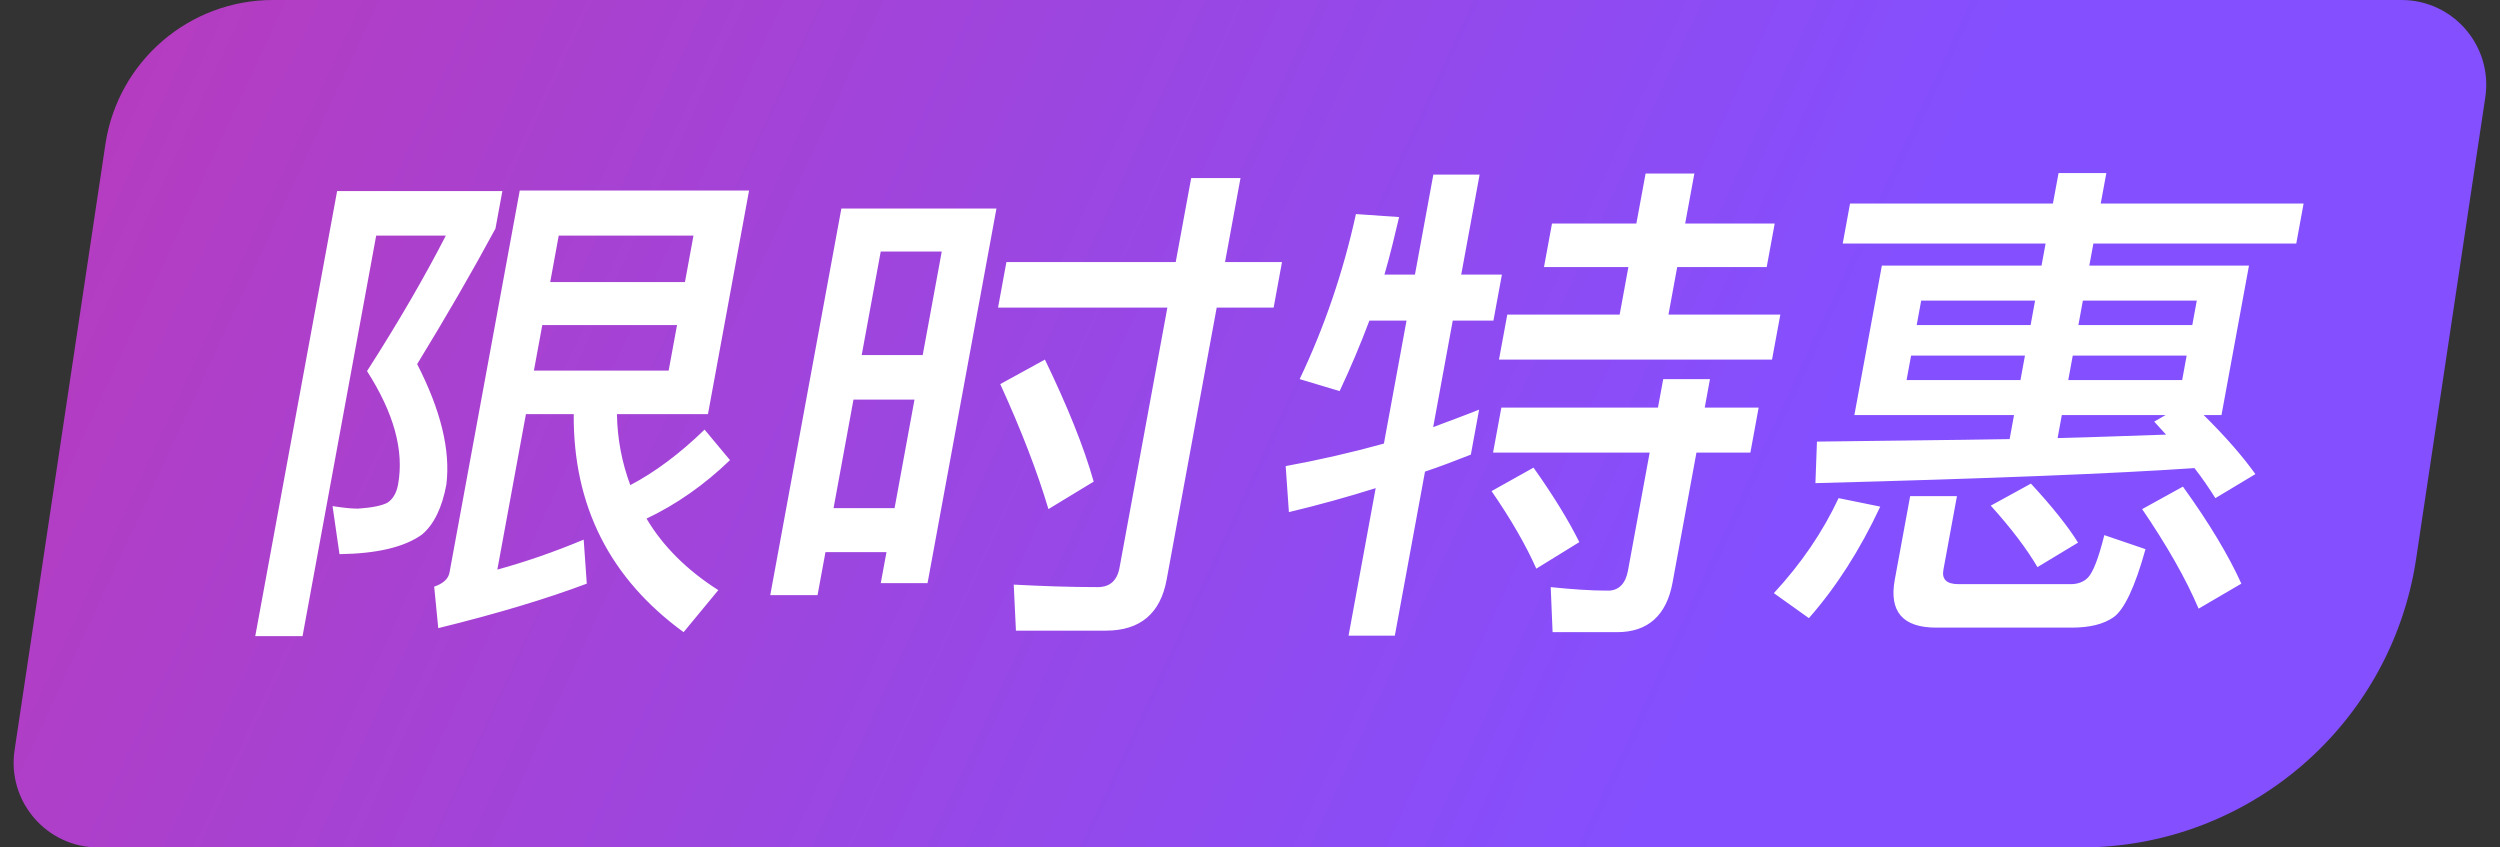
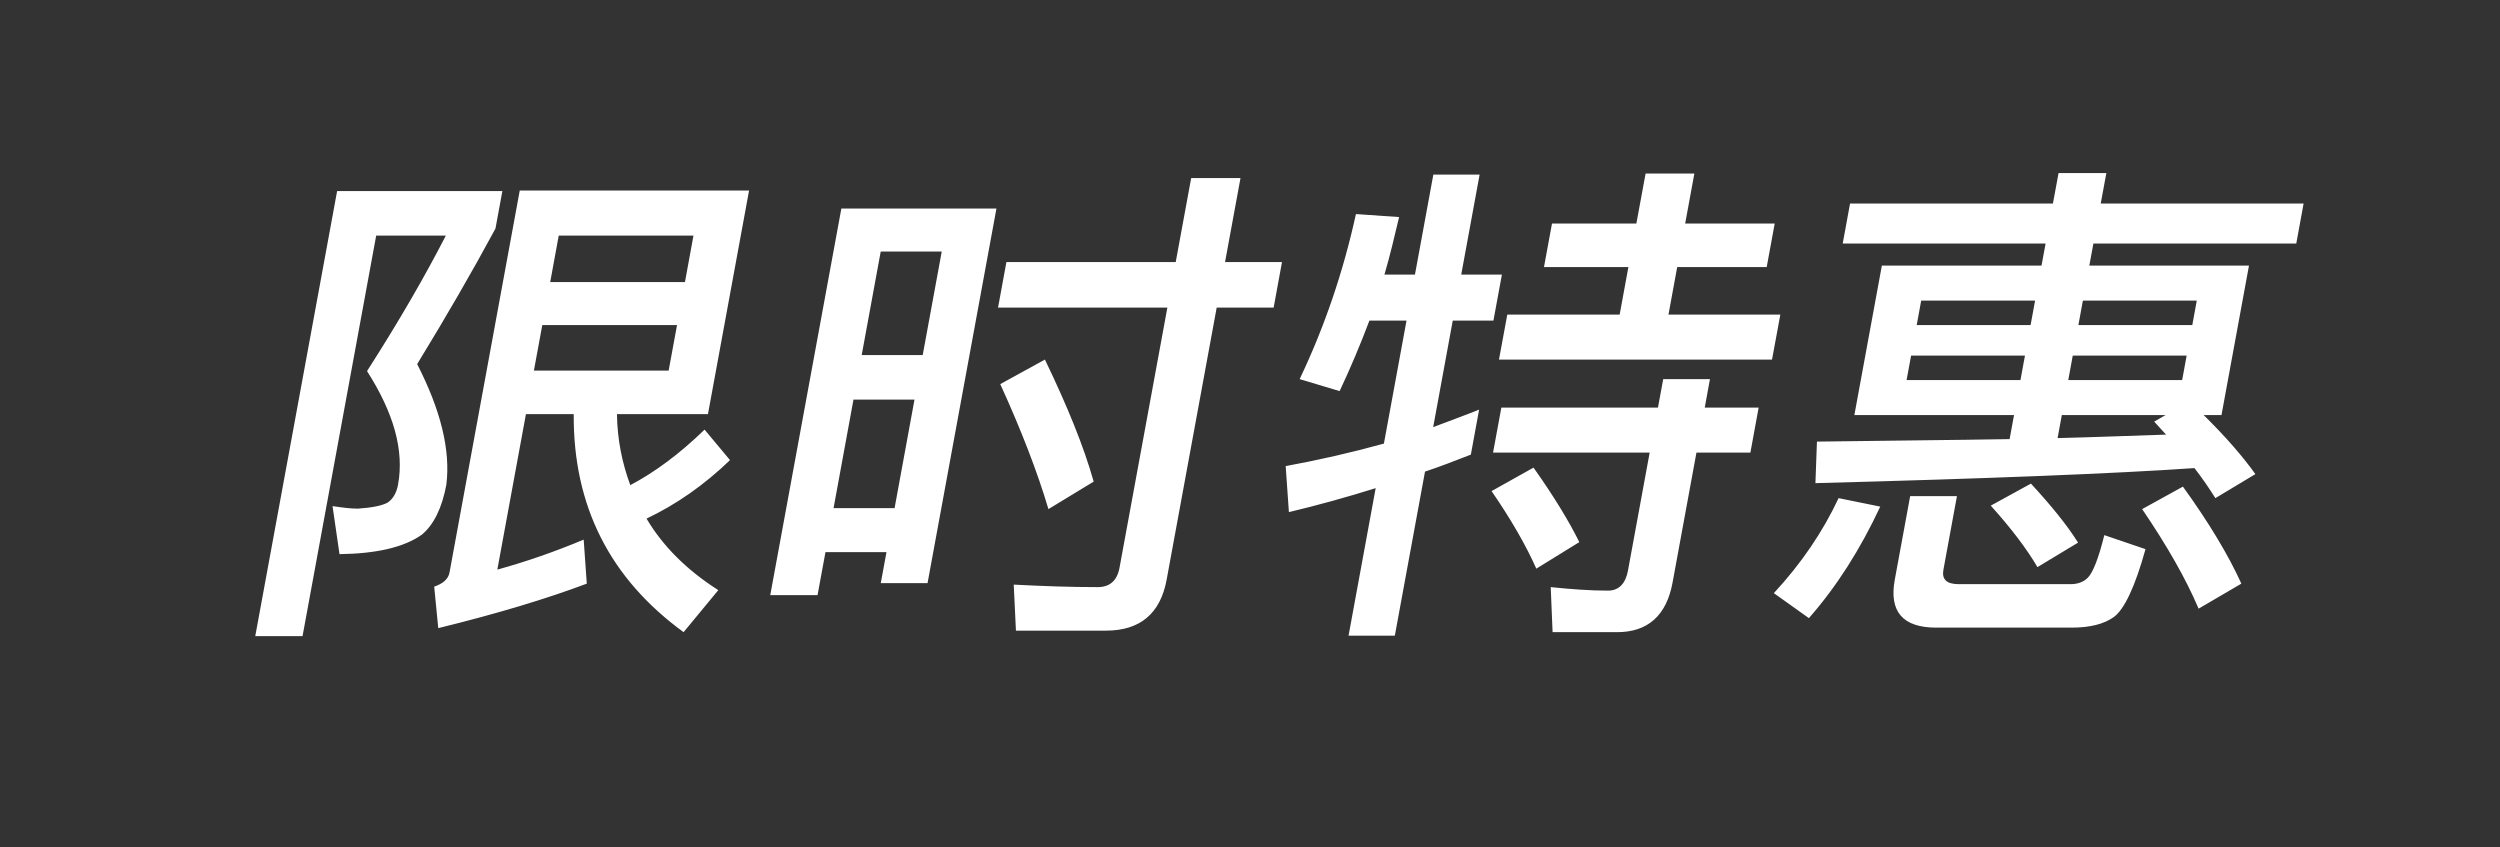
<svg xmlns="http://www.w3.org/2000/svg" width="59" height="20" viewBox="0 0 59 20" fill="none">
  <rect x="0" y="0" width="59" height="20" fill="#333333" stroke="none" />
-   <path d="M2.487 3.407C2.78 1.449 4.462 0 6.443 0L56.675 0C57.898 0 58.834 1.087 58.653 2.296L57.021 13.186C56.434 17.102 53.07 20 49.11 20H2.322C1.099 20 0.163 18.913 0.344 17.704L2.487 3.407Z" fill="url(#paint0_linear_13_3260)" />
  <path d="M7.956 4.509L6.024 15.013H7.14L8.878 5.56H10.522C10.037 6.504 9.419 7.578 8.662 8.758C9.296 9.749 9.541 10.634 9.394 11.437C9.357 11.638 9.271 11.779 9.147 11.862C9.014 11.933 8.79 11.98 8.449 12.004C8.281 12.004 8.082 11.98 7.848 11.944L8.012 13.078C8.902 13.066 9.542 12.912 9.957 12.617C10.24 12.381 10.434 11.98 10.534 11.437C10.635 10.623 10.401 9.678 9.845 8.593C10.531 7.471 11.146 6.409 11.693 5.394L11.856 4.509H7.956ZM12.798 7.672H15.978L15.78 8.746H12.6L12.798 7.672ZM16.165 6.657H12.985L13.186 5.56H16.366L16.165 6.657ZM13.54 9.773C13.524 11.944 14.398 13.656 16.133 14.919L16.952 13.927C16.21 13.455 15.643 12.889 15.258 12.239C15.955 11.909 16.615 11.449 17.228 10.859L16.628 10.139C16.044 10.705 15.46 11.142 14.875 11.449C14.683 10.93 14.569 10.375 14.56 9.773H16.708L17.678 4.497H12.266L10.608 13.514C10.579 13.668 10.452 13.774 10.247 13.845L10.343 14.824C11.738 14.482 12.907 14.128 13.848 13.774L13.775 12.735C13.099 13.018 12.419 13.255 11.737 13.443L12.412 9.773H13.54ZM23.516 4.922H19.856L18.178 14.045H19.294L19.481 13.03H20.921L20.786 13.762H21.89L23.516 4.922ZM19.672 11.992L20.142 9.431H21.582L21.112 11.992H19.672ZM20.336 8.38L20.785 5.937H22.225L21.776 8.38H20.336ZM24.66 8.486L23.606 9.065C24.102 10.151 24.484 11.142 24.743 12.015L25.811 11.366C25.578 10.54 25.19 9.584 24.66 8.486ZM26.1 14.883C26.904 14.883 27.386 14.482 27.533 13.679L28.714 7.259H30.058L30.255 6.185H28.911L29.276 4.202H28.112L27.747 6.185H23.751L23.554 7.259H27.55L26.421 13.396C26.365 13.703 26.193 13.856 25.905 13.856C25.269 13.856 24.613 13.833 23.924 13.797L23.976 14.883H26.1ZM38.836 4.096L38.618 5.276H36.627L36.438 6.303H38.43L38.224 7.424H35.572L35.376 8.486H41.82L42.016 7.424H39.376L39.582 6.303H41.694L41.883 5.276H39.77L39.987 4.096H38.836ZM35.432 9.619L35.236 10.682H38.932L38.42 13.467C38.364 13.774 38.202 13.939 37.95 13.939C37.517 13.939 37.068 13.904 36.597 13.856L36.641 14.919H38.165C38.885 14.919 39.329 14.529 39.472 13.75L40.036 10.682H41.309L41.504 9.619H40.232L40.355 8.947H39.252L39.128 9.619H35.432ZM36.191 11.036L35.201 11.59C35.656 12.251 36.011 12.865 36.257 13.42L37.272 12.794C37.027 12.299 36.668 11.708 36.191 11.036ZM32.318 7.566H33.194L32.66 10.469C31.889 10.682 31.112 10.859 30.342 11L30.418 12.086C31.109 11.921 31.791 11.732 32.466 11.52L31.826 15.001H32.918L33.63 11.13C33.988 11.012 34.35 10.87 34.712 10.729L34.907 9.667C34.557 9.808 34.197 9.938 33.823 10.08L34.285 7.566H35.245L35.445 6.48H34.485L34.919 4.12H33.827L33.393 6.48H32.673C32.804 6.032 32.91 5.583 33.019 5.123L32 5.052C31.7 6.421 31.257 7.719 30.672 8.947L31.615 9.23C31.871 8.687 32.105 8.132 32.318 7.566ZM43.661 4.804L43.488 5.748H48.276L48.18 6.268H44.412L43.763 9.796H47.531L47.427 10.363C46.055 10.387 44.541 10.398 42.88 10.422L42.844 11.402C46.92 11.295 49.905 11.177 51.789 11.047C51.974 11.284 52.134 11.52 52.283 11.756L53.227 11.189C52.941 10.788 52.536 10.316 52.007 9.796H52.427L53.076 6.268H49.308L49.404 5.748H54.192L54.365 4.804H49.577L49.71 4.084H48.582L48.449 4.804H43.661ZM51.119 10.257C50.358 10.28 49.5 10.316 48.559 10.339L48.659 9.796H51.107L50.839 9.95L51.119 10.257ZM51.499 8.97H48.811L48.917 8.392H51.605L51.499 8.97ZM47.683 8.97H44.995L45.102 8.392H47.789L47.683 8.97ZM45.234 7.672L45.34 7.094H48.028L47.922 7.672H45.234ZM49.156 7.094H51.844L51.738 7.672H49.05L49.156 7.094ZM43.391 11.756C43.015 12.558 42.507 13.302 41.863 13.998L42.69 14.588C43.343 13.845 43.899 12.971 44.374 11.956L43.391 11.756ZM48.889 14.812C49.321 14.812 49.648 14.73 49.882 14.565C50.131 14.387 50.385 13.856 50.634 12.96L49.662 12.629C49.524 13.184 49.392 13.514 49.274 13.632C49.184 13.727 49.042 13.786 48.874 13.786H46.222C45.934 13.786 45.823 13.668 45.865 13.443L46.184 11.708H45.08L44.717 13.679C44.578 14.435 44.905 14.812 45.697 14.812H48.889ZM47.93 11.413L46.982 11.933C47.461 12.464 47.828 12.948 48.084 13.384L49.042 12.806C48.792 12.405 48.42 11.944 47.93 11.413ZM51.517 11.484L50.555 12.015C51.141 12.877 51.586 13.656 51.887 14.364L52.896 13.774C52.597 13.113 52.139 12.346 51.517 11.484Z" fill="white" />
  <defs>
    <linearGradient id="paint0_linear_13_3260" x1="36.267" y1="25" x2="-2.401" y2="7.046" gradientUnits="userSpaceOnUse">
      <stop stop-color="#844FFF" />
      <stop offset="1" stop-color="#B83BBC" />
    </linearGradient>
  </defs>
</svg>